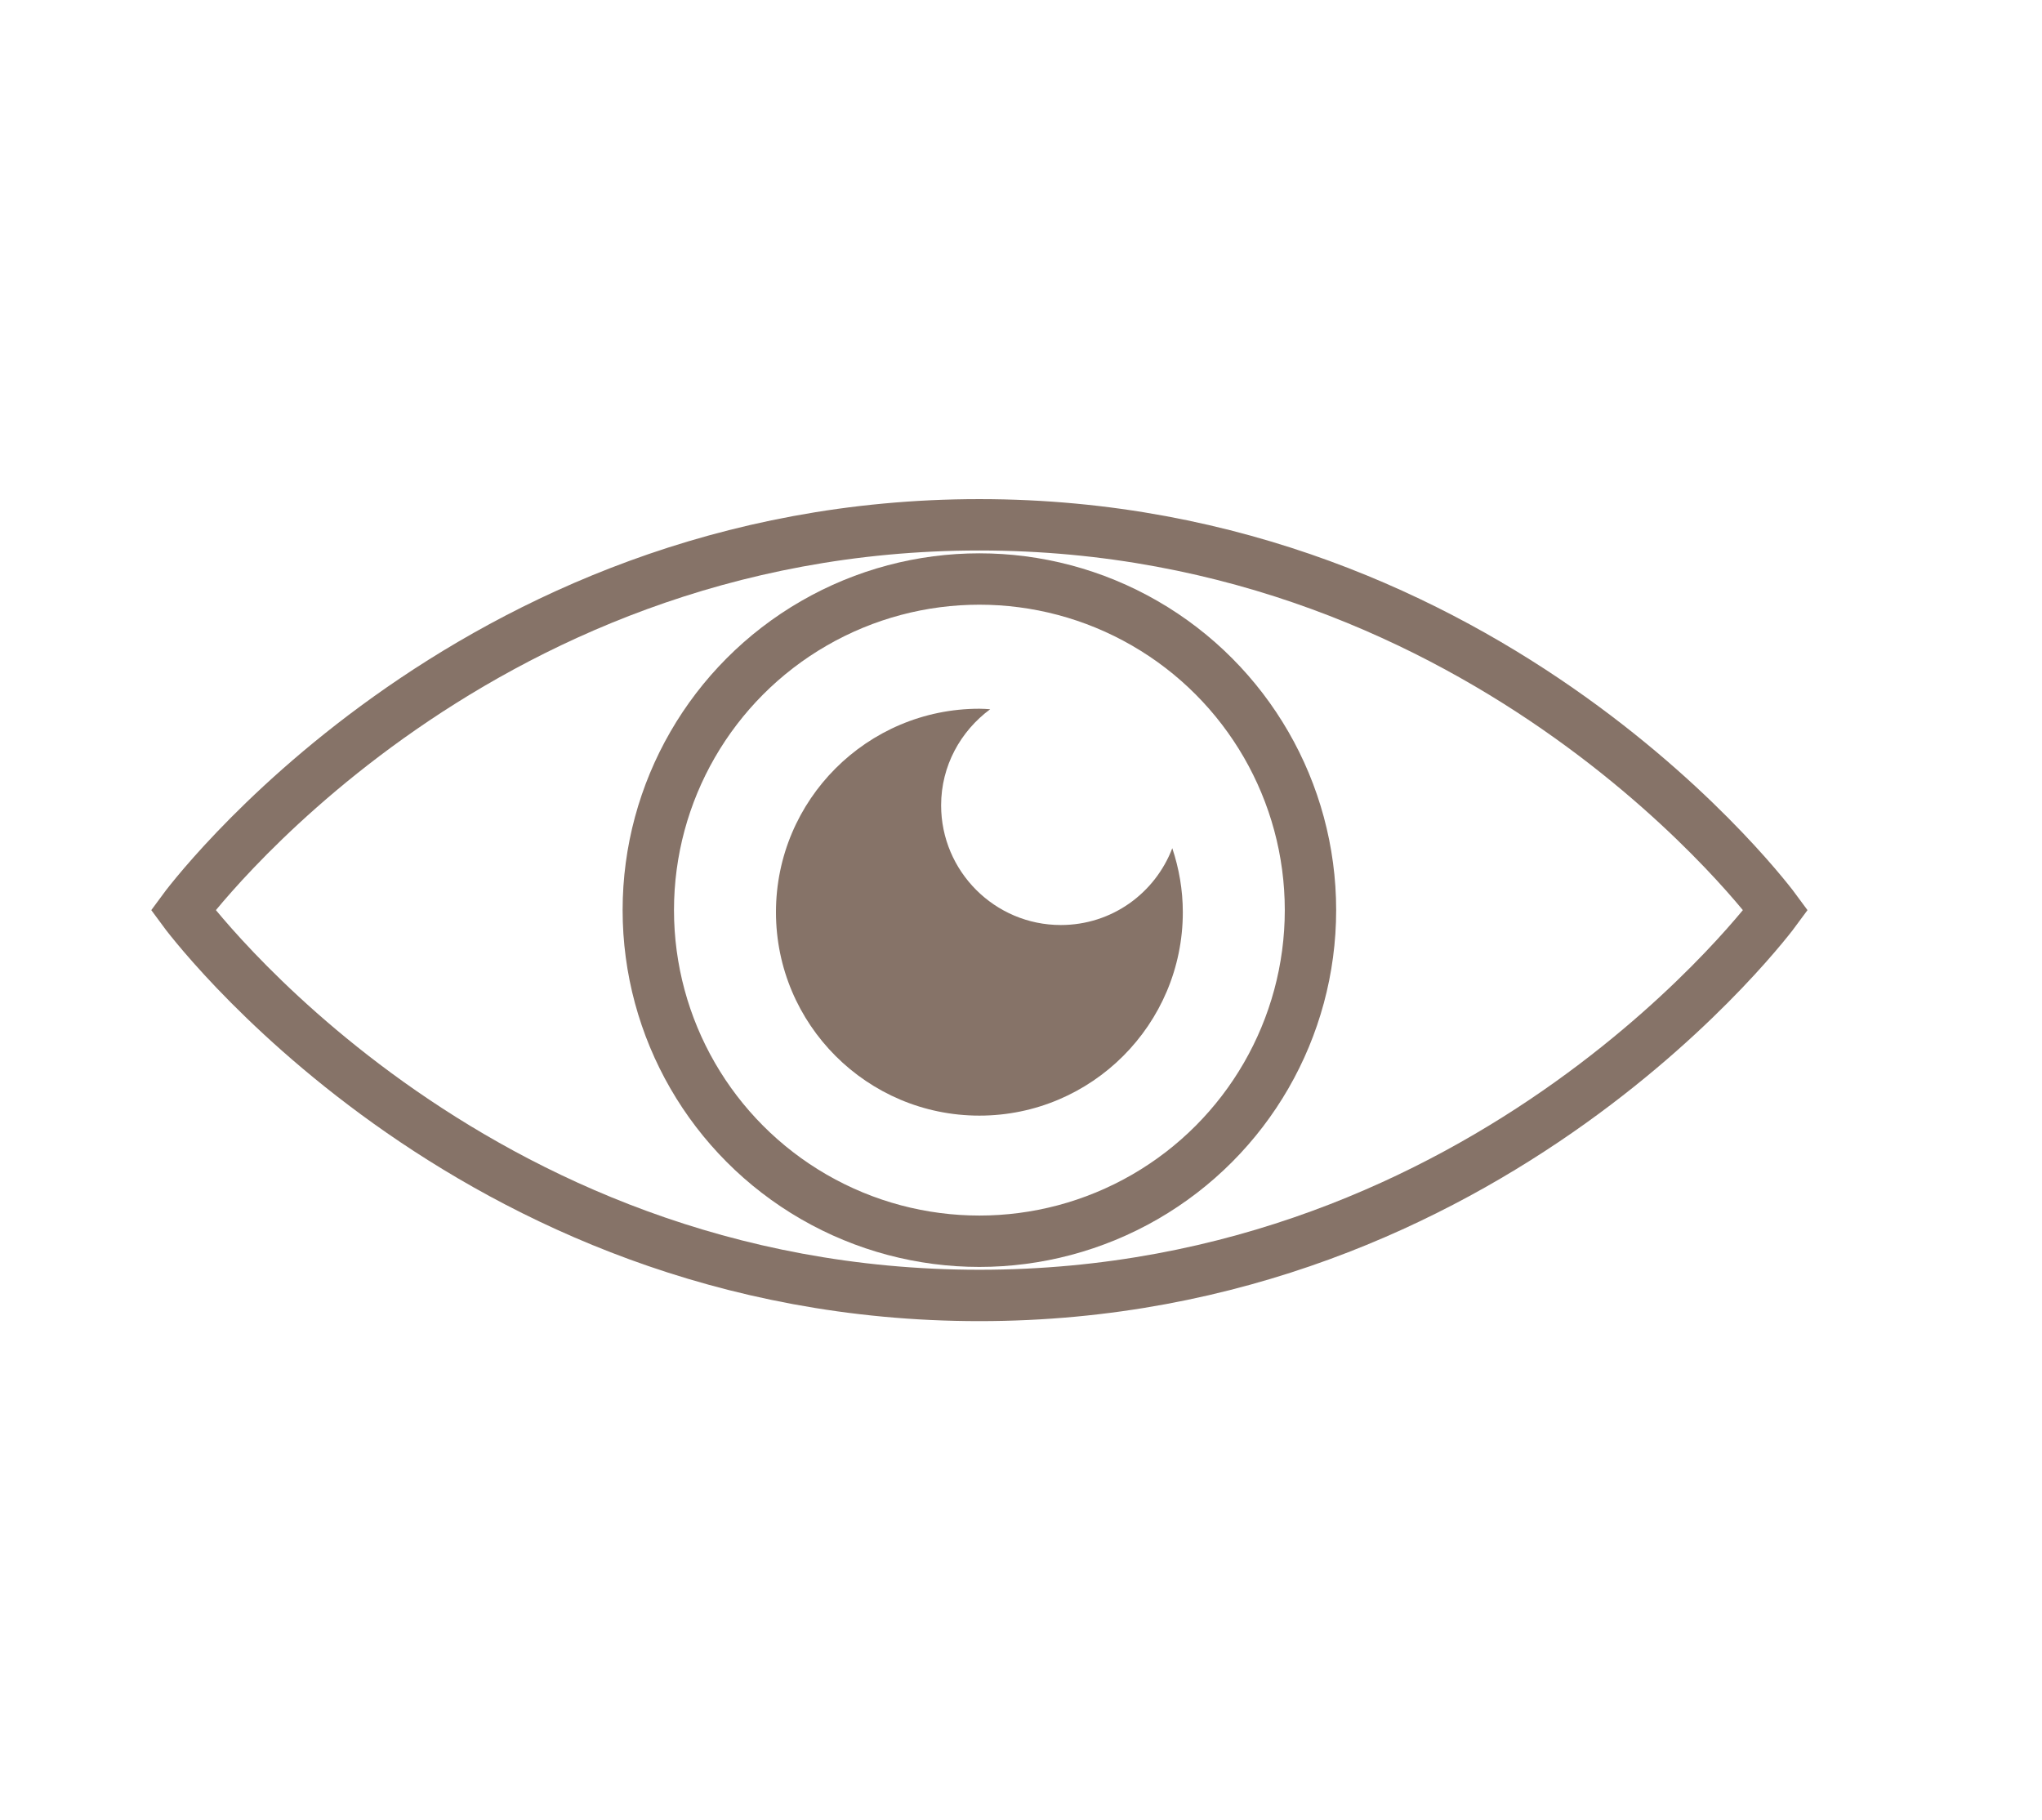
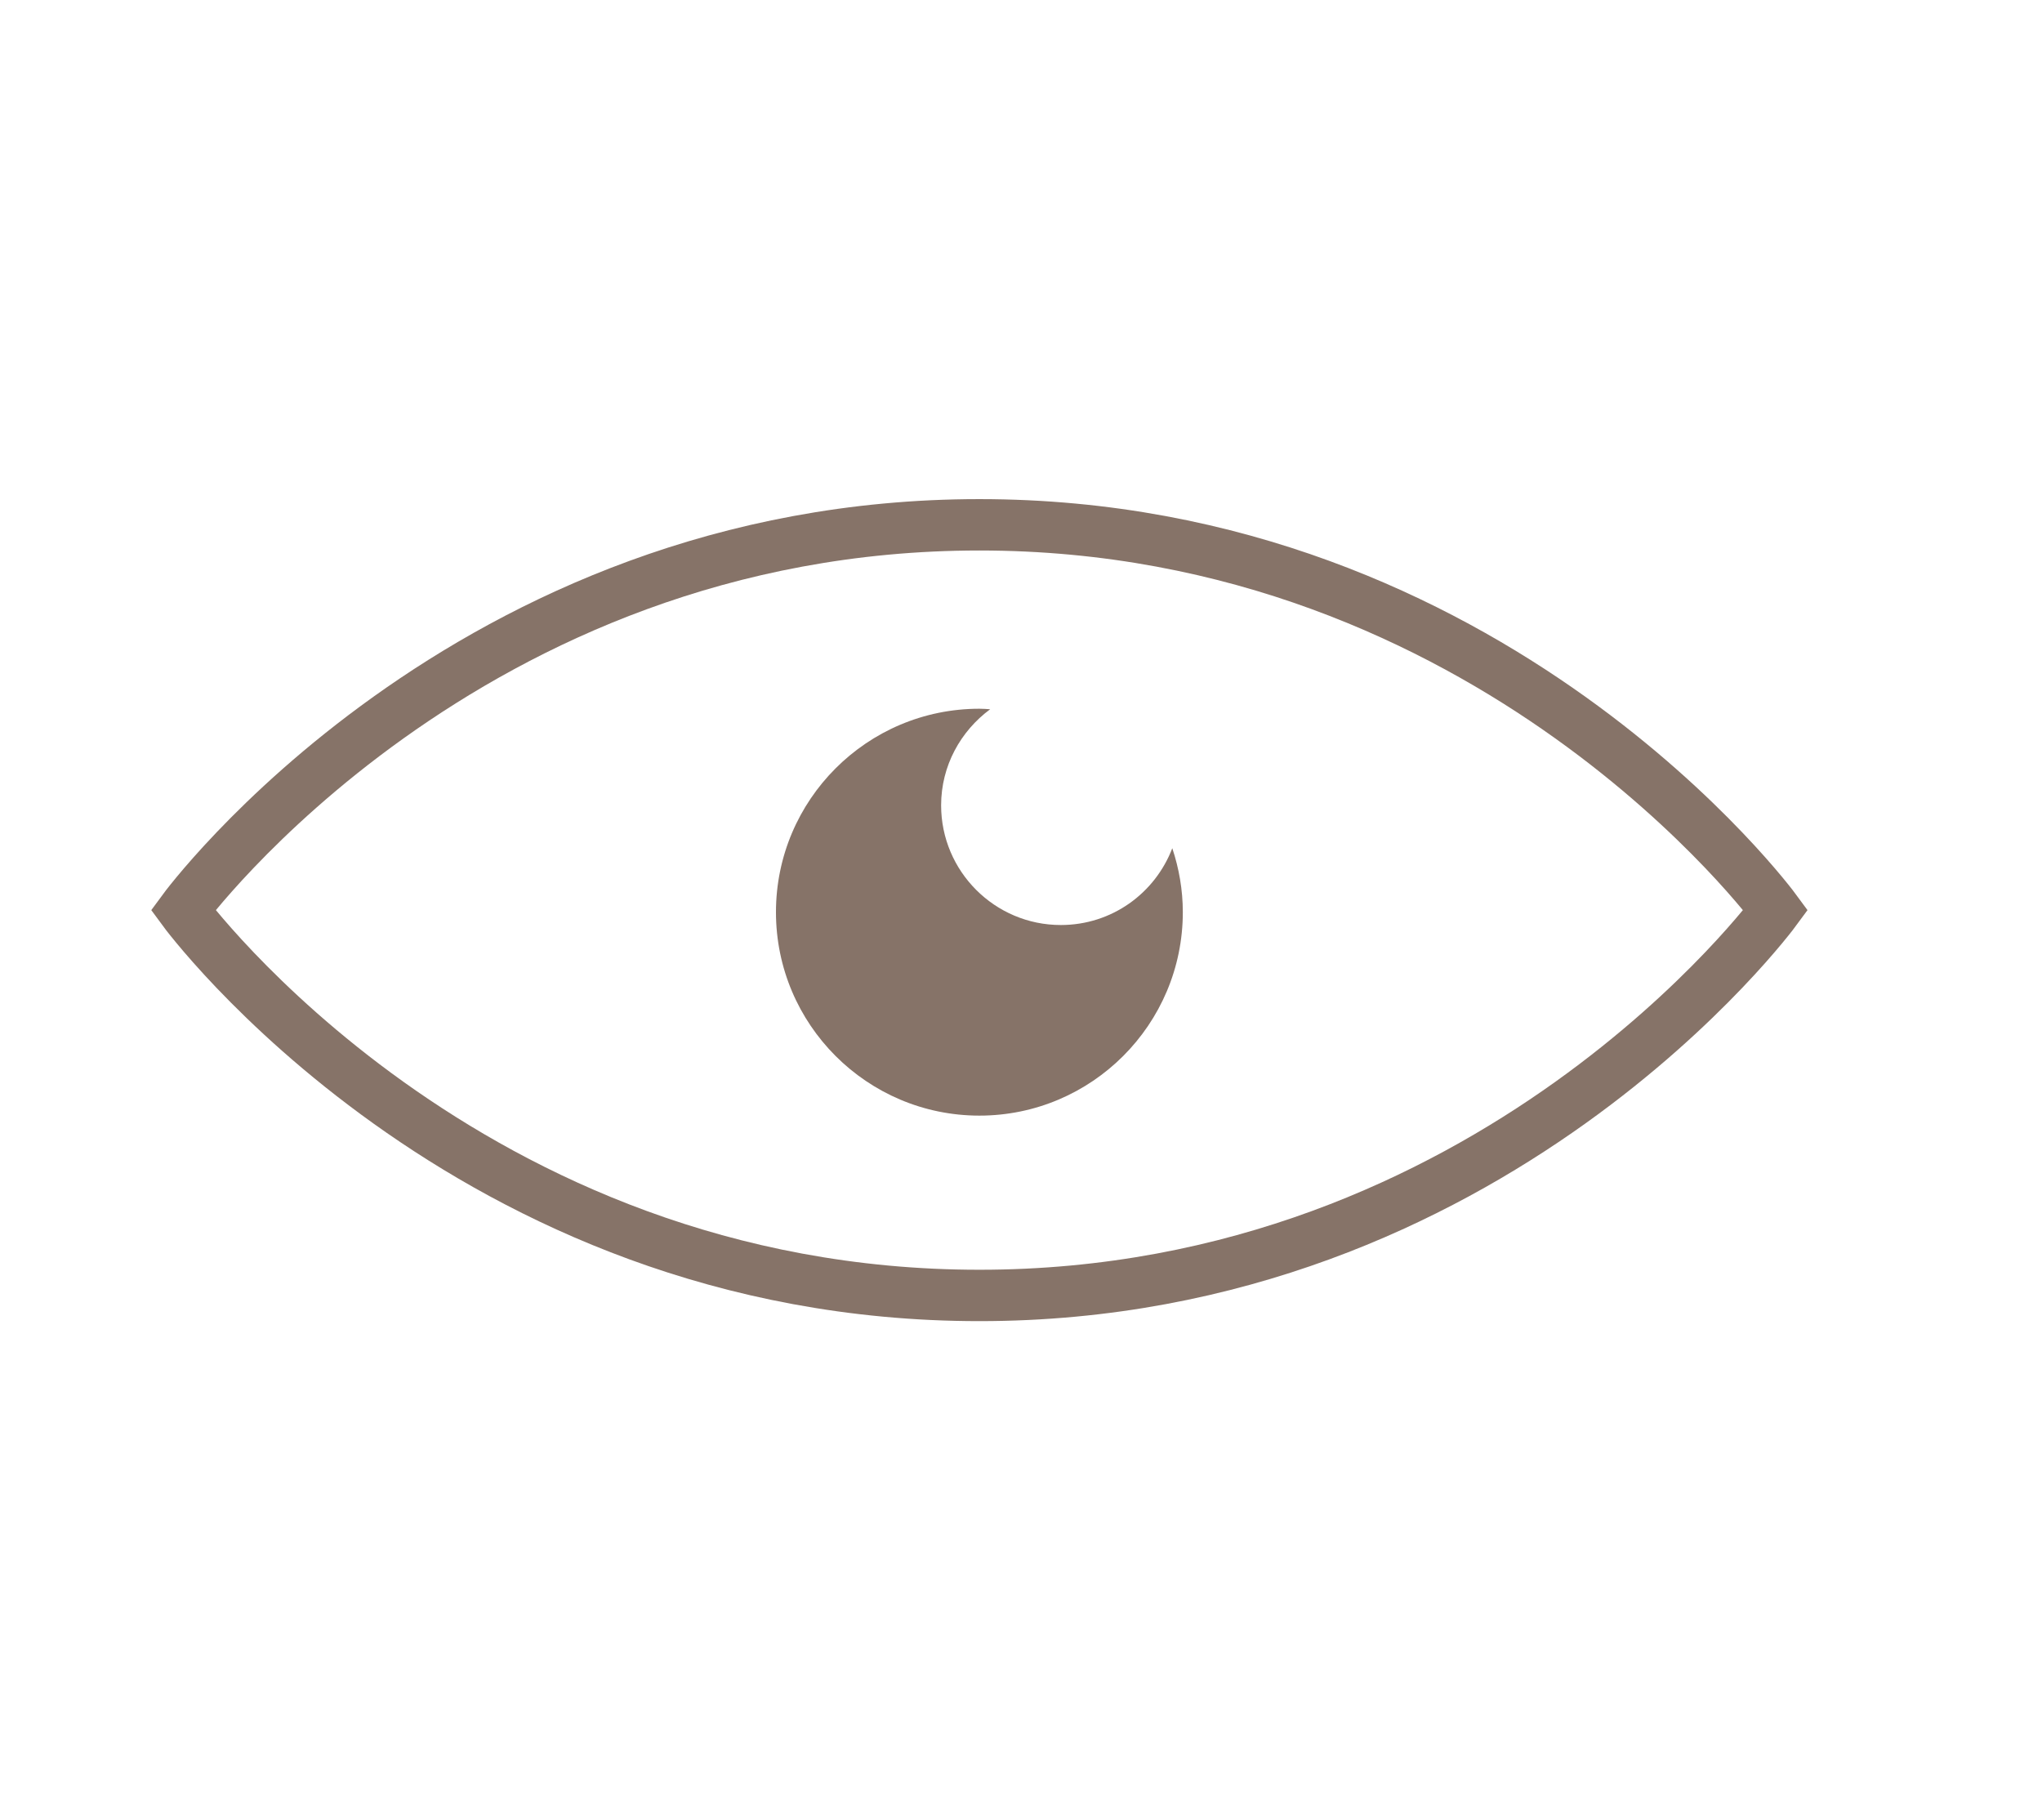
<svg xmlns="http://www.w3.org/2000/svg" version="1.1" id="Calque_1" x="0px" y="0px" width="79.5px" height="70.85px" viewBox="0 0 79.5 70.85" style="enable-background:new 0 0 79.5 70.85;">
  <style type="text/css">.st0{fill:none;stroke:#867368;stroke-width:2;stroke-miterlimit:10;}	.st1{fill:#867368;}</style>
  <g>
    <path class="st0" d="M7.13,35.43c0,0,11,15,31,15s31-15,31-15s-11-15-31-15S7.13,35.43,7.13,35.43z" />
-     <circle class="st0" cx="38.13" cy="35.43" r="12.89" />
    <path class="st1" d="M45.64,33.02c-0.67,1.75-2.35,2.99-4.34,2.99c-2.57,0-4.66-2.09-4.66-4.66c0-1.54,0.76-2.89,1.91-3.74 c-0.14-0.01-0.28-0.02-0.42-0.02c-4.37,0-7.92,3.55-7.92,7.92c0,4.37,3.55,7.92,7.92,7.92s7.92-3.55,7.92-7.92 C46.05,34.64,45.9,33.8,45.64,33.02z" />
  </g>
</svg>